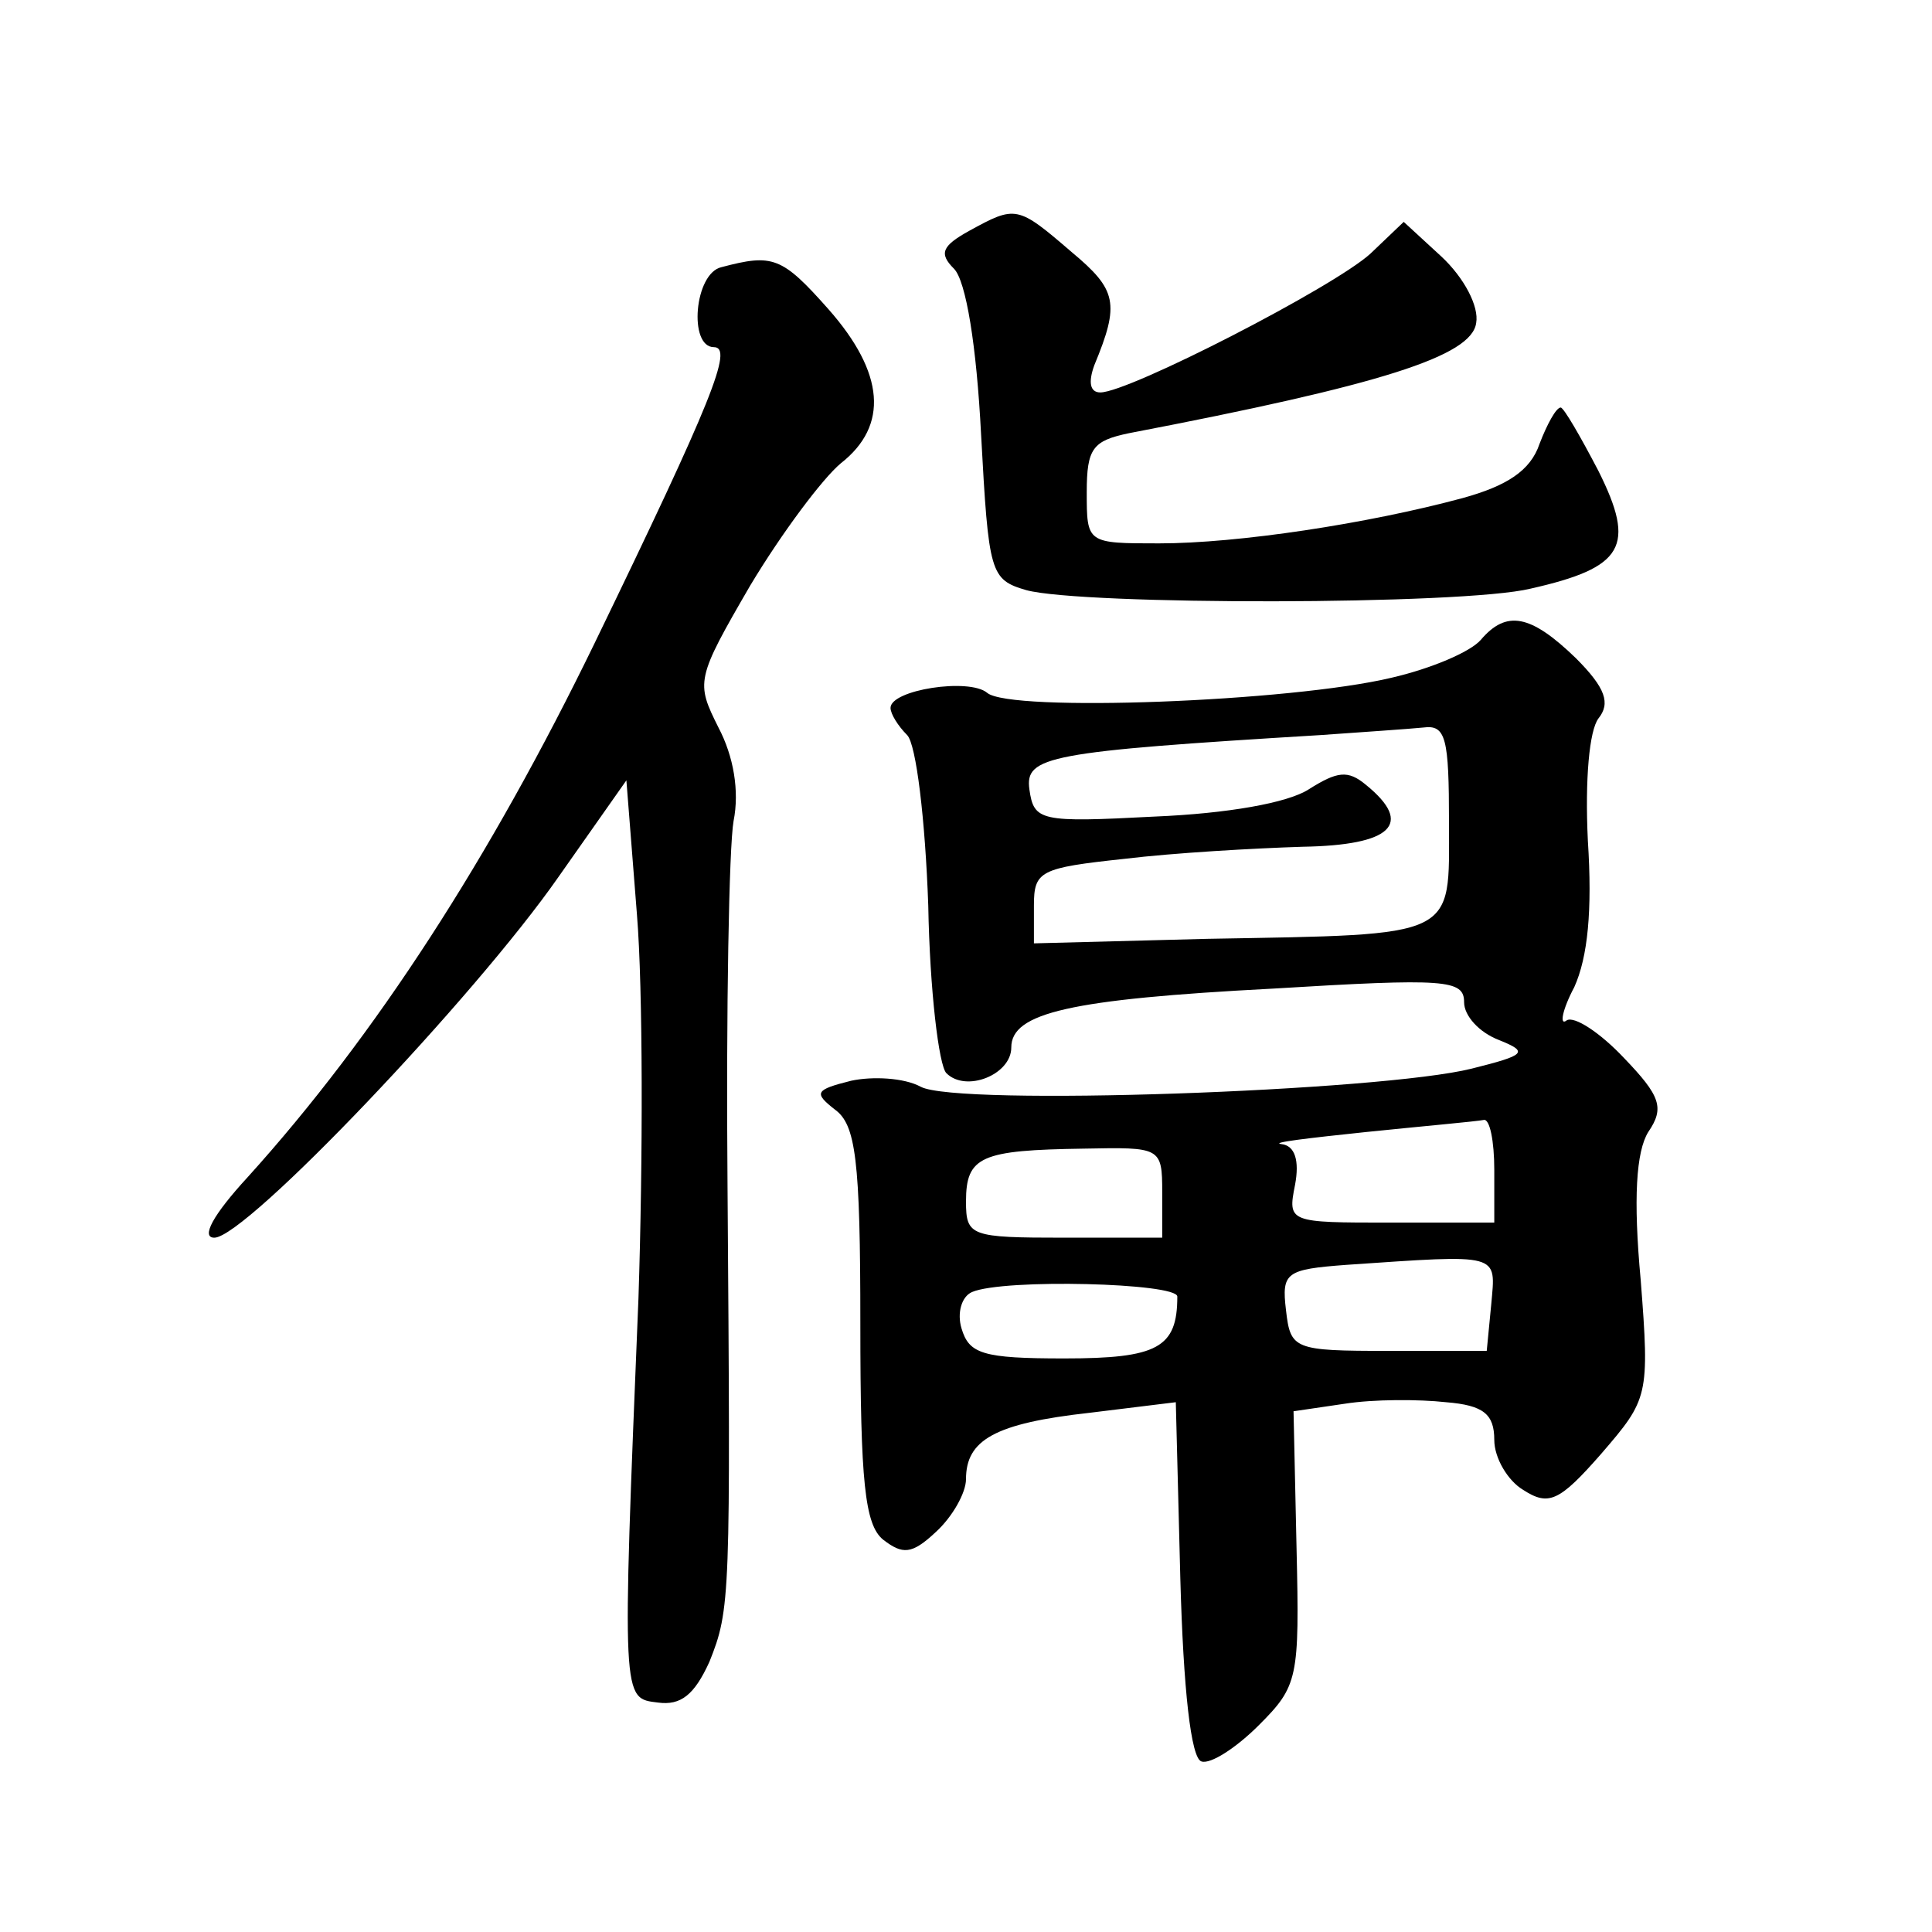
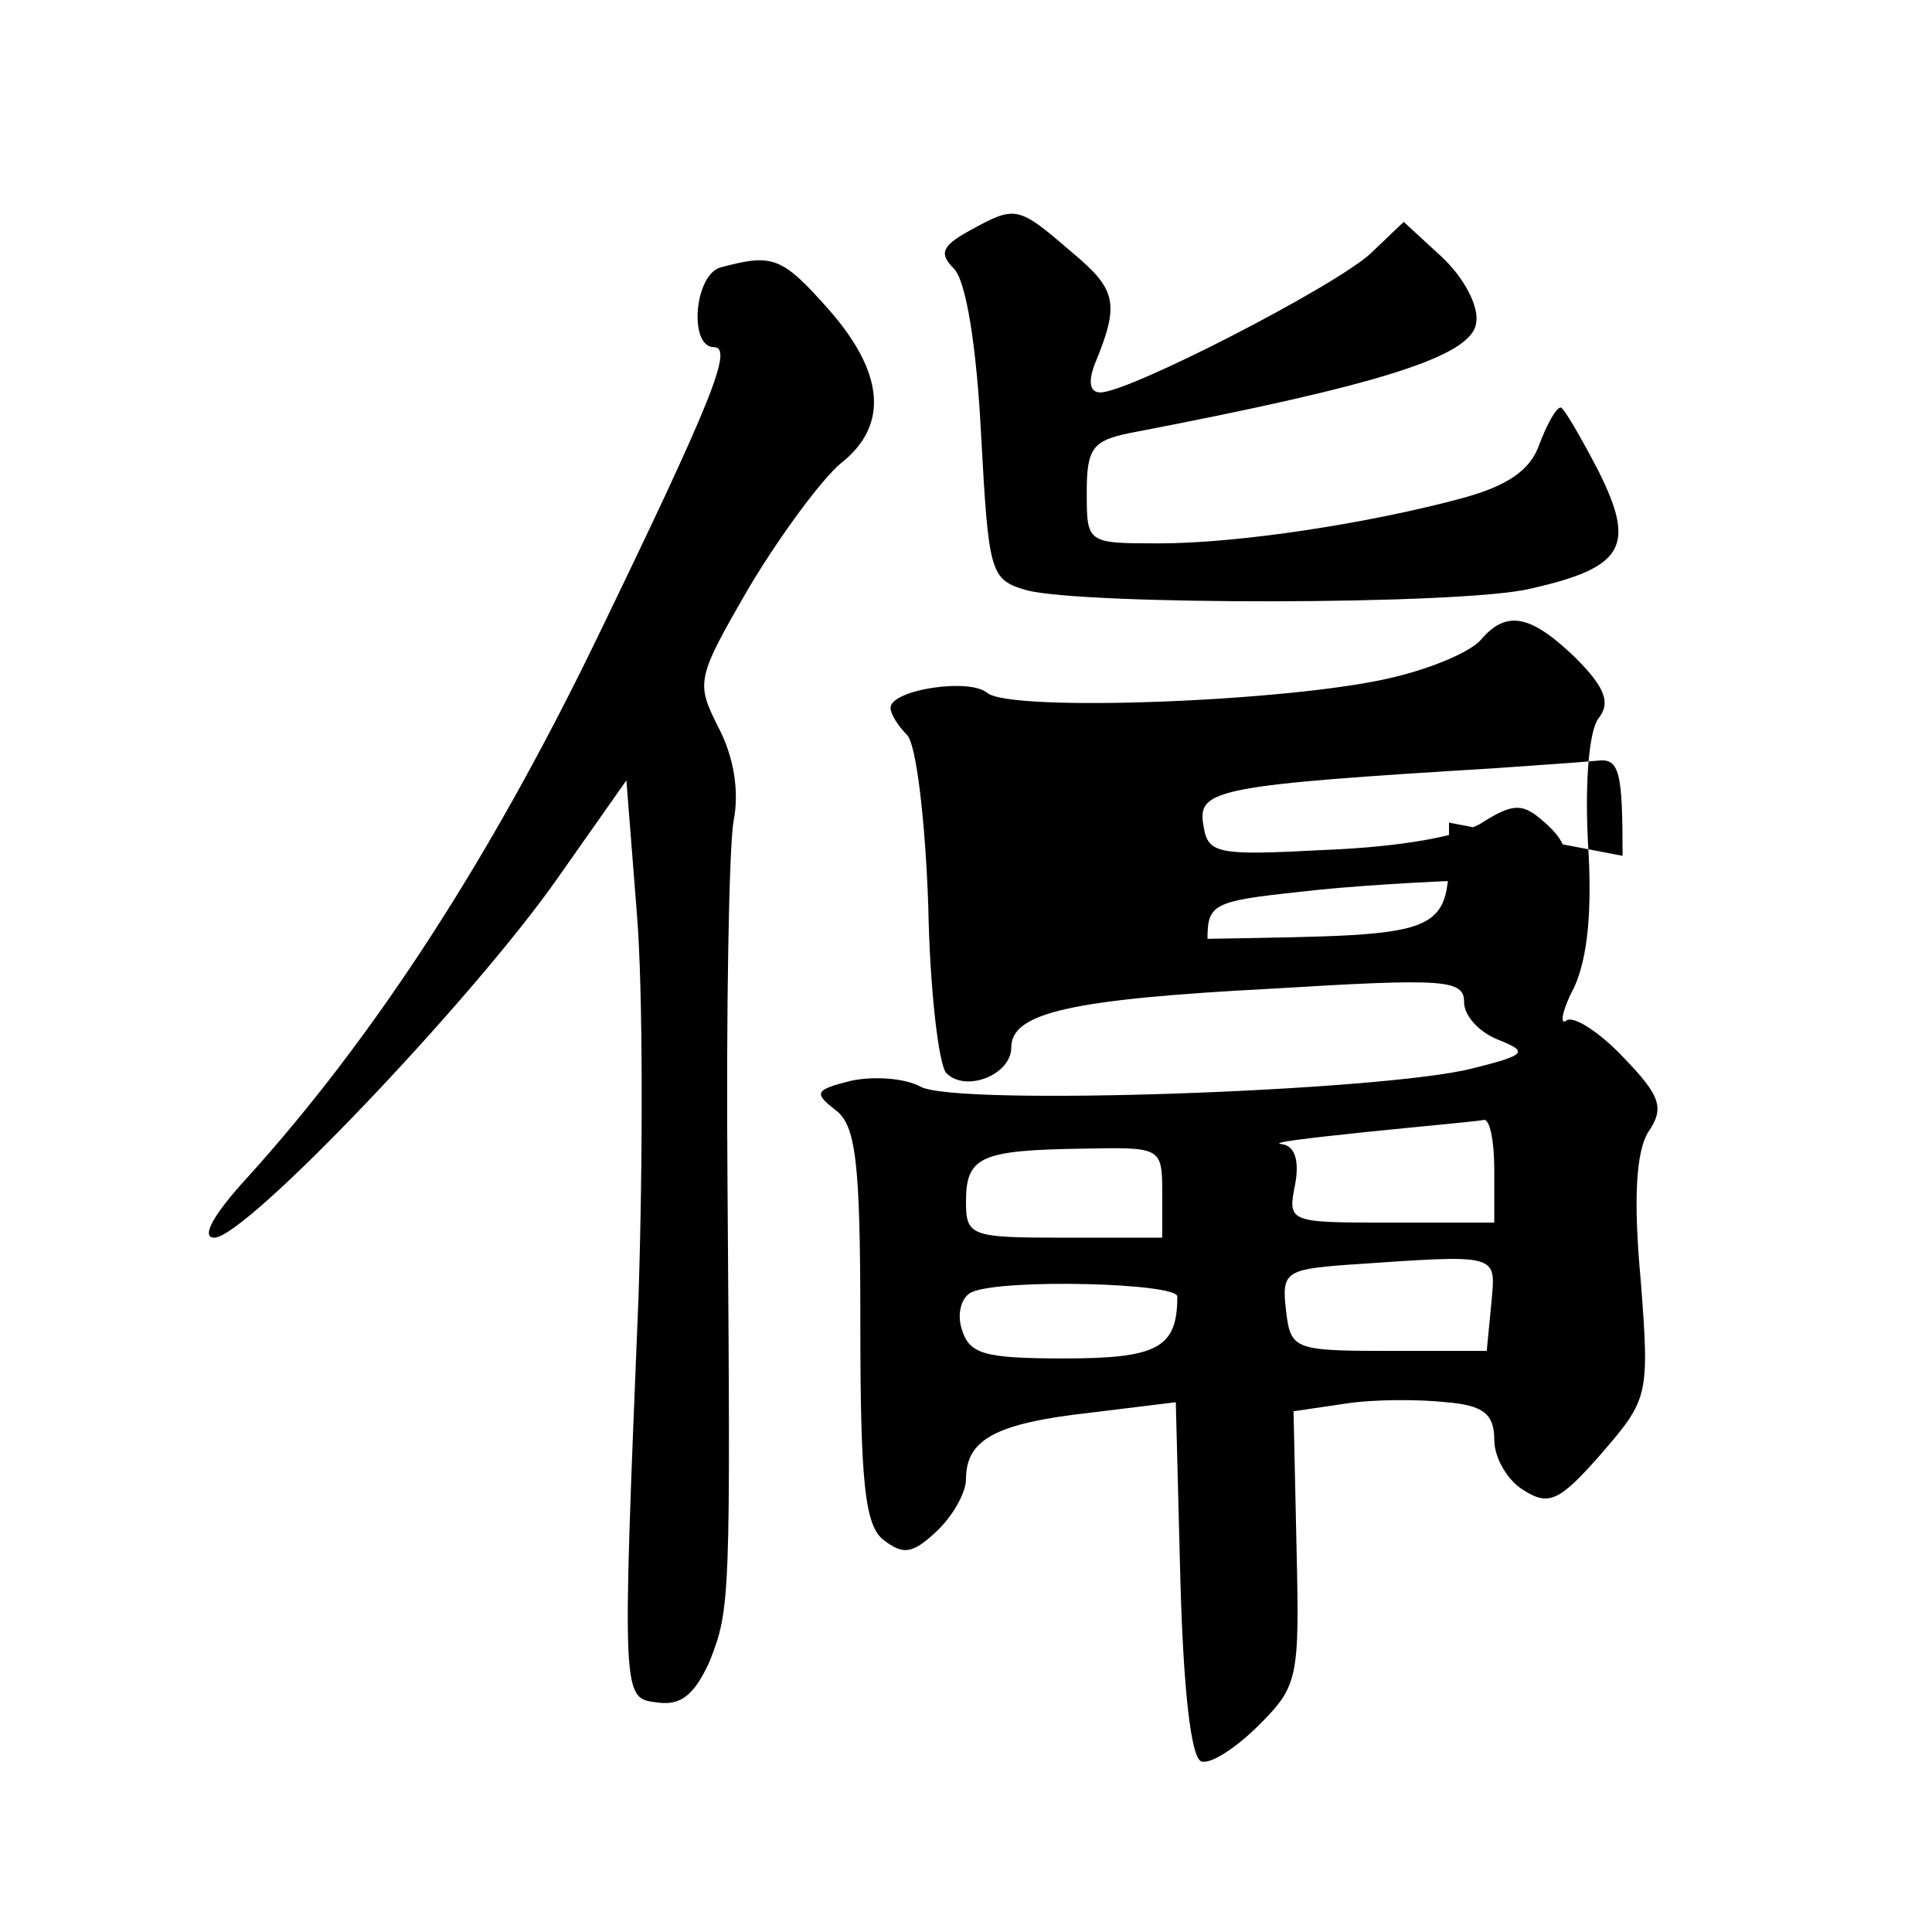
<svg xmlns="http://www.w3.org/2000/svg" version="1.0" width="128pt" height="128pt" viewBox="0 0 128 128" preserveAspectRatio="xMidYMid meet">
  <g transform="translate(0,128) scale(0.1,-0.1)" fill="#0" stroke="none">
-     <path d="M642 1127 c-18 -10 -20 -15 -10 -25 8 -8 15 -51 18 -110 5 -92 6 -96 30 -103 37 -10 289 -10 334 1 62 14 70 28 45 78 -12 23 -23 42 -25 42 -3 0 -9 -11 -14 -24 -6 -18 -22 -28 -51 -36 -63 -17 -149 -30 -201 -30 -48 0 -48 0 -48 34 0 29 4 34 28 39 167 32 227 51 230 73 2 11 -8 30 -23 44 l-25 23 -22 -21 c-24 -22 -160 -92 -179 -92 -7 0 -8 7 -4 18 17 41 15 50 -15 75 -36 31 -37 31 -68 14z M478 1103 c-18 -4 -22 -53 -5 -53 13 0 -1 -35 -79 -196 -69 -142 -145 -260 -230 -354 -23 -25 -31 -40 -22 -40 21 0 173 160 228 239 l45 64 7 -89 c4 -49 4 -163 1 -254 -11 -269 -11 -265 13 -268 15 -2 24 5 34 27 14 35 14 42 12 316 -1 116 1 224 4 241 4 20 0 43 -10 62 -15 30 -15 32 21 94 21 35 48 71 60 81 32 25 29 60 -8 102 -31 35 -37 37 -71 28z M981 856 c-7 -8 -33 -19 -59 -25 -67 -16 -253 -23 -268 -10 -12 10 -64 2 -64 -10 0 -4 5 -12 11 -18 6 -6 12 -56 14 -113 1 -56 7 -106 12 -111 13 -13 43 -1 43 17 0 23 39 32 173 39 115 7 127 6 127 -9 0 -9 10 -20 23 -25 20 -8 18 -10 -18 -19 -60 -15 -341 -25 -365 -12 -11 6 -32 7 -46 4 -24 -6 -25 -8 -11 -19 14 -10 17 -33 17 -142 0 -105 3 -133 15 -143 13 -10 19 -10 35 5 11 10 20 26 20 35 0 26 19 37 82 44 l57 7 3 -117 c2 -73 7 -119 14 -121 6 -2 23 9 38 24 26 26 27 31 25 117 l-2 91 34 5 c19 3 49 3 67 1 25 -2 32 -8 32 -25 0 -12 9 -27 19 -33 17 -11 24 -8 52 24 31 36 32 38 26 115 -5 54 -3 85 5 98 11 16 8 24 -16 49 -16 17 -33 28 -38 25 -5 -4 -3 7 5 22 9 20 12 51 9 97 -2 41 1 73 7 81 8 10 5 20 -15 40 -30 29 -46 32 -63 12z m-21 -121 c0 -77 7 -74 -160 -77 l-115 -3 0 25 c0 23 4 25 60 31 33 4 86 7 118 8 59 1 74 15 42 41 -12 10 -19 9 -38 -3 -14 -9 -54 -16 -102 -18 -76 -4 -80 -3 -83 18 -3 22 12 25 193 36 28 2 58 4 68 5 15 2 17 -7 17 -63z m30 -230 l0 -35 -69 0 c-67 0 -68 0 -63 25 3 16 0 26 -9 27 -8 1 18 4 56 8 39 4 73 7 78 8 4 1 7 -14 7 -33z m-220 -15 l0 -30 -65 0 c-62 0 -65 1 -65 24 0 30 10 34 78 35 51 1 52 1 52 -29z m218 -74 l-3 -31 -65 0 c-63 0 -65 1 -68 27 -3 25 0 27 40 30 103 7 99 8 96 -26z m-208 5 c0 -34 -13 -41 -75 -41 -54 0 -63 3 -68 20 -3 10 0 21 7 24 21 9 136 6 136 -3z" />
+     <path d="M642 1127 c-18 -10 -20 -15 -10 -25 8 -8 15 -51 18 -110 5 -92 6 -96 30 -103 37 -10 289 -10 334 1 62 14 70 28 45 78 -12 23 -23 42 -25 42 -3 0 -9 -11 -14 -24 -6 -18 -22 -28 -51 -36 -63 -17 -149 -30 -201 -30 -48 0 -48 0 -48 34 0 29 4 34 28 39 167 32 227 51 230 73 2 11 -8 30 -23 44 l-25 23 -22 -21 c-24 -22 -160 -92 -179 -92 -7 0 -8 7 -4 18 17 41 15 50 -15 75 -36 31 -37 31 -68 14z M478 1103 c-18 -4 -22 -53 -5 -53 13 0 -1 -35 -79 -196 -69 -142 -145 -260 -230 -354 -23 -25 -31 -40 -22 -40 21 0 173 160 228 239 l45 64 7 -89 c4 -49 4 -163 1 -254 -11 -269 -11 -265 13 -268 15 -2 24 5 34 27 14 35 14 42 12 316 -1 116 1 224 4 241 4 20 0 43 -10 62 -15 30 -15 32 21 94 21 35 48 71 60 81 32 25 29 60 -8 102 -31 35 -37 37 -71 28z M981 856 c-7 -8 -33 -19 -59 -25 -67 -16 -253 -23 -268 -10 -12 10 -64 2 -64 -10 0 -4 5 -12 11 -18 6 -6 12 -56 14 -113 1 -56 7 -106 12 -111 13 -13 43 -1 43 17 0 23 39 32 173 39 115 7 127 6 127 -9 0 -9 10 -20 23 -25 20 -8 18 -10 -18 -19 -60 -15 -341 -25 -365 -12 -11 6 -32 7 -46 4 -24 -6 -25 -8 -11 -19 14 -10 17 -33 17 -142 0 -105 3 -133 15 -143 13 -10 19 -10 35 5 11 10 20 26 20 35 0 26 19 37 82 44 l57 7 3 -117 c2 -73 7 -119 14 -121 6 -2 23 9 38 24 26 26 27 31 25 117 l-2 91 34 5 c19 3 49 3 67 1 25 -2 32 -8 32 -25 0 -12 9 -27 19 -33 17 -11 24 -8 52 24 31 36 32 38 26 115 -5 54 -3 85 5 98 11 16 8 24 -16 49 -16 17 -33 28 -38 25 -5 -4 -3 7 5 22 9 20 12 51 9 97 -2 41 1 73 7 81 8 10 5 20 -15 40 -30 29 -46 32 -63 12z m-21 -121 c0 -77 7 -74 -160 -77 c0 23 4 25 60 31 33 4 86 7 118 8 59 1 74 15 42 41 -12 10 -19 9 -38 -3 -14 -9 -54 -16 -102 -18 -76 -4 -80 -3 -83 18 -3 22 12 25 193 36 28 2 58 4 68 5 15 2 17 -7 17 -63z m30 -230 l0 -35 -69 0 c-67 0 -68 0 -63 25 3 16 0 26 -9 27 -8 1 18 4 56 8 39 4 73 7 78 8 4 1 7 -14 7 -33z m-220 -15 l0 -30 -65 0 c-62 0 -65 1 -65 24 0 30 10 34 78 35 51 1 52 1 52 -29z m218 -74 l-3 -31 -65 0 c-63 0 -65 1 -68 27 -3 25 0 27 40 30 103 7 99 8 96 -26z m-208 5 c0 -34 -13 -41 -75 -41 -54 0 -63 3 -68 20 -3 10 0 21 7 24 21 9 136 6 136 -3z" />
  </g>
</svg>